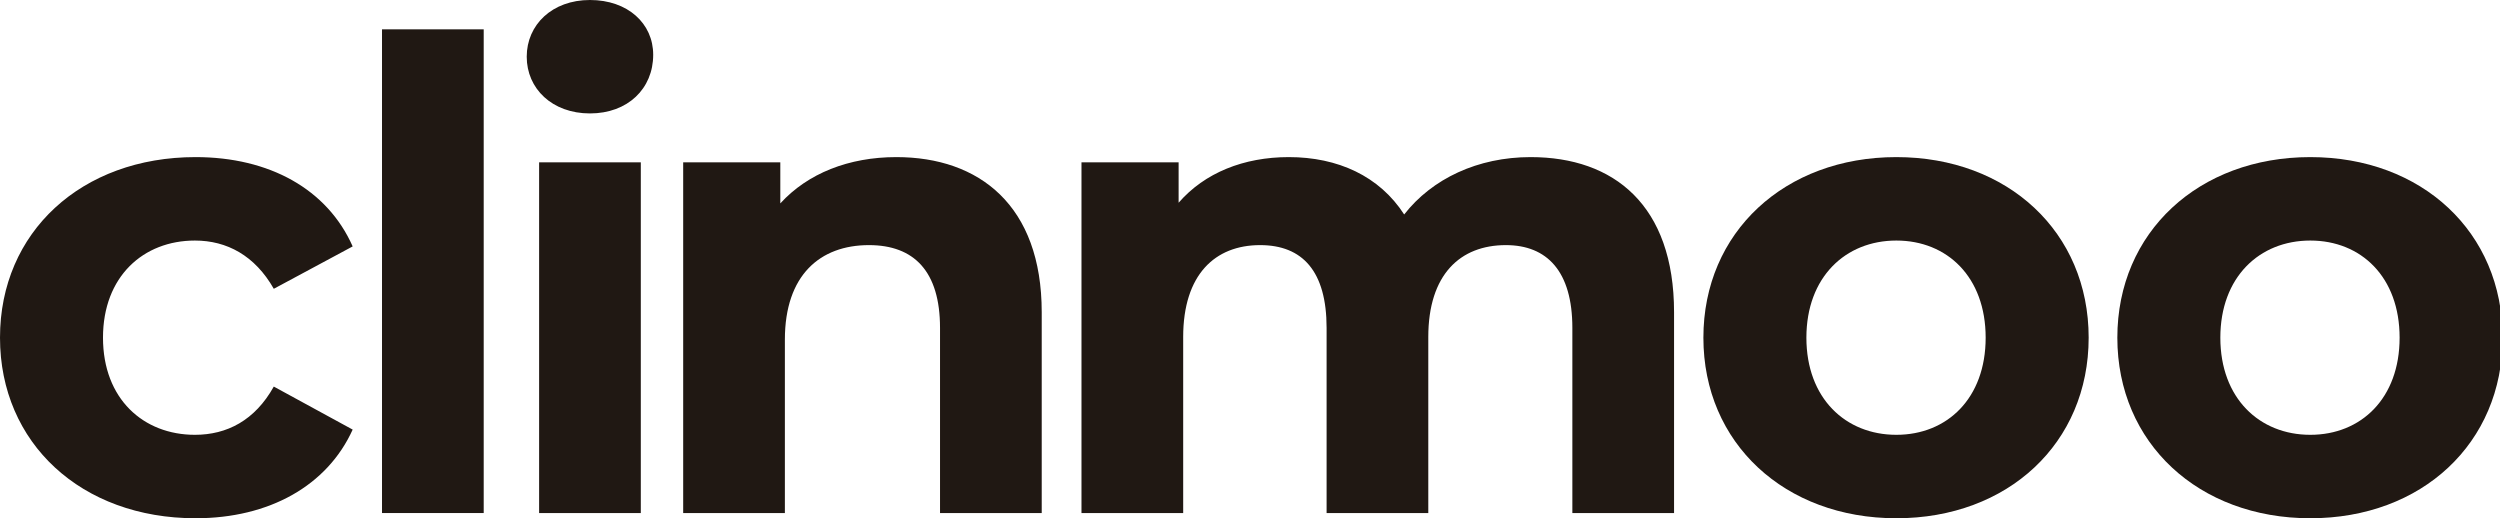
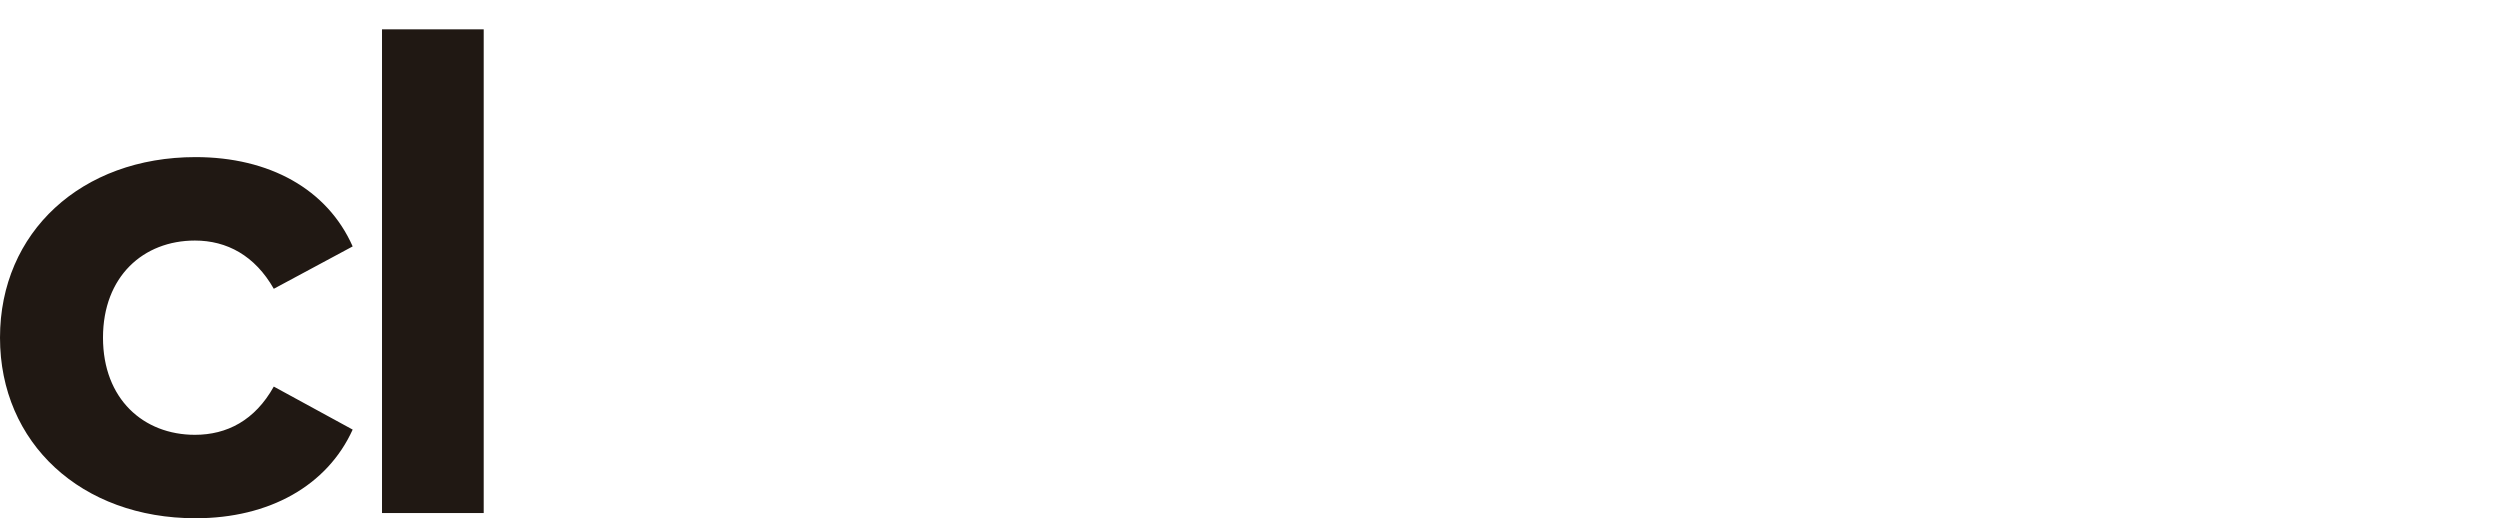
<svg xmlns="http://www.w3.org/2000/svg" version="1.1" id="Capa_1" x="0px" y="0px" viewBox="0 0 383.5 79.5" style="enable-background:new 0 0 383.5 79.5;" xml:space="preserve">
  <style type="text/css">
	.st0{fill:#201813;}
</style>
  <path id="XMLID_691_" class="st0" d="M0,51.8c0-16.2,12.5-27.7,30-27.7c11.3,0,20.2,4.9,24.1,13.7L42,44.3  c-2.9-5.1-7.2-7.4-12.1-7.4c-7.9,0-14.1,5.5-14.1,14.9S22,66.7,29.9,66.7c4.9,0,9.2-2.2,12.1-7.4l12.1,6.6  C50.2,74.5,41.3,79.5,30,79.5C12.5,79.5,0,68,0,51.8z" />
  <path id="XMLID_693_" class="st0" d="M58.6,4.5h15.6v74.2H58.6V4.5z" />
-   <path id="XMLID_695_" class="st0" d="M80.8,8.7c0-4.9,3.9-8.7,9.7-8.7s9.7,3.6,9.7,8.4c0,5.2-3.9,9-9.7,9S80.8,13.6,80.8,8.7z   M82.7,24.9h15.6v53.8H82.7V24.9z" />
-   <path id="XMLID_698_" class="st0" d="M159.8,47.9v30.8h-15.6V50.3c0-8.7-4-12.7-10.9-12.7c-7.5,0-12.9,4.6-12.9,14.5v26.6h-15.6  V24.9h14.9v6.3c4.2-4.6,10.5-7.1,17.8-7.1C150.2,24.1,159.8,31.5,159.8,47.9z" />
-   <path id="XMLID_700_" class="st0" d="M256.8,47.9v30.8h-15.6V50.3c0-8.7-3.9-12.7-10.2-12.7c-7,0-11.9,4.5-11.9,14.1v27h-15.6V50.3  c0-8.7-3.7-12.7-10.2-12.7c-6.9,0-11.8,4.5-11.8,14.1v27h-15.6V24.9h14.9v6.2c4-4.6,10-7,16.9-7c7.5,0,13.9,2.9,17.7,8.8  c4.3-5.5,11.3-8.8,19.4-8.8C247.6,24.1,256.8,31.5,256.8,47.9z" />
-   <path id="XMLID_702_" class="st0" d="M261.3,51.8c0-16.2,12.5-27.7,29.6-27.7c17.1,0,29.5,11.5,29.5,27.7S308,79.5,290.9,79.5  C273.8,79.5,261.3,68,261.3,51.8z M304.6,51.8c0-9.3-5.9-14.9-13.7-14.9c-7.8,0-13.8,5.6-13.8,14.9c0,9.3,6,14.9,13.8,14.9  C298.7,66.7,304.6,61.1,304.6,51.8z" />
-   <path id="XMLID_705_" class="st0" d="M324.8,51.8c0-16.2,12.5-27.7,29.6-27.7c17.1,0,29.5,11.5,29.5,27.7s-12.4,27.7-29.5,27.7  C337.3,79.5,324.8,68,324.8,51.8z M368.1,51.8c0-9.3-5.9-14.9-13.7-14.9c-7.8,0-13.8,5.6-13.8,14.9c0,9.3,6,14.9,13.8,14.9  C362.2,66.7,368.1,61.1,368.1,51.8z" />
</svg>